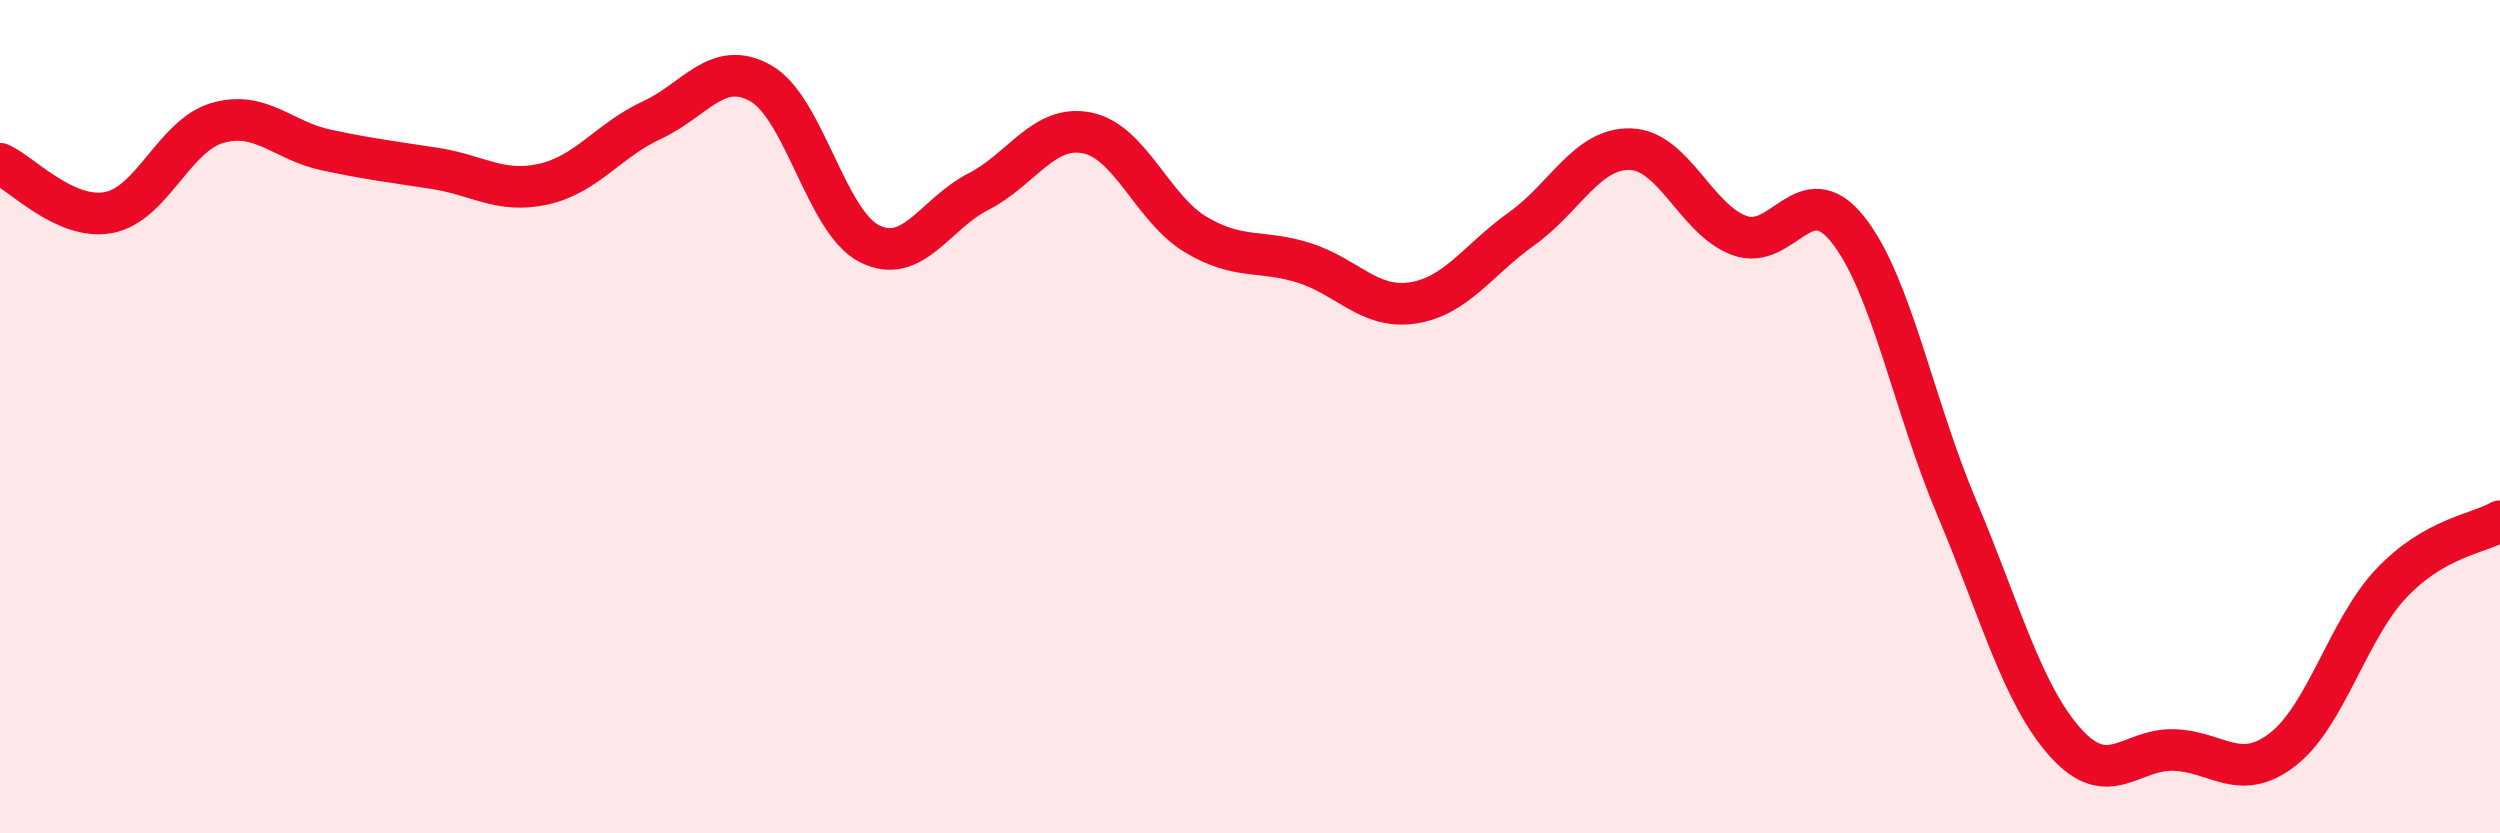
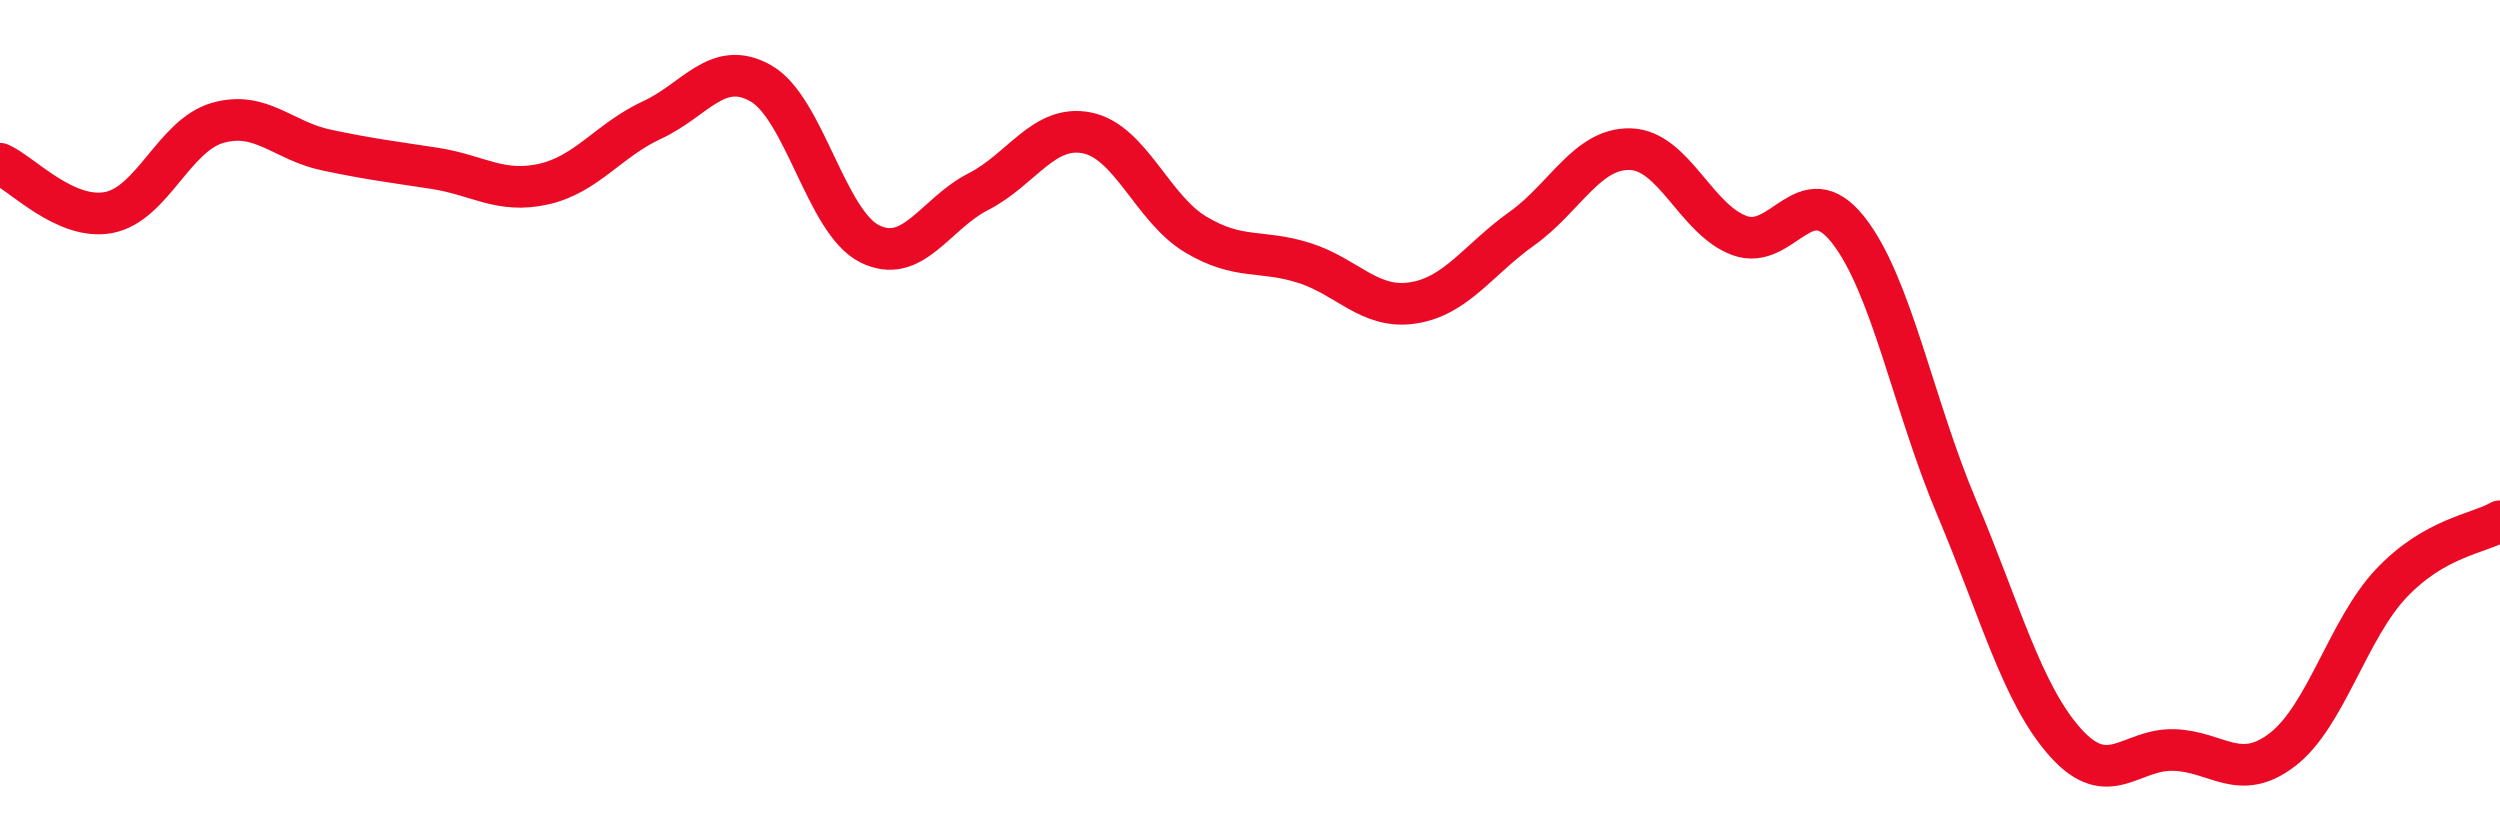
<svg xmlns="http://www.w3.org/2000/svg" width="60" height="20" viewBox="0 0 60 20">
-   <path d="M 0,3.93 C 0.52,4.16 1.57,5.3 2.61,5.1 C 3.65,4.9 4.18,3.25 5.22,2.95 C 6.26,2.65 6.79,3.38 7.83,3.6 C 8.87,3.82 9.39,3.88 10.43,4.04 C 11.47,4.2 12,4.65 13.04,4.42 C 14.08,4.19 14.61,3.36 15.65,2.88 C 16.69,2.4 17.22,1.41 18.26,2 C 19.3,2.59 19.83,5.33 20.87,5.85 C 21.91,6.37 22.44,5.13 23.48,4.6 C 24.52,4.07 25.05,2.98 26.09,3.19 C 27.13,3.4 27.66,5.01 28.7,5.63 C 29.74,6.25 30.26,5.98 31.3,6.31 C 32.34,6.64 32.87,7.43 33.91,7.27 C 34.95,7.11 35.48,6.23 36.52,5.49 C 37.56,4.75 38.09,3.55 39.13,3.58 C 40.17,3.61 40.7,5.26 41.74,5.65 C 42.78,6.04 43.31,4.2 44.35,5.51 C 45.39,6.82 45.92,9.72 46.96,12.18 C 48,14.64 48.53,16.66 49.57,17.82 C 50.61,18.98 51.13,17.97 52.17,18 C 53.21,18.03 53.74,18.79 54.78,17.99 C 55.82,17.19 56.35,15.1 57.39,14 C 58.43,12.9 59.48,12.81 60,12.51L60 20L0 20Z" fill="#EB0A25" opacity="0.1" stroke-linecap="round" stroke-linejoin="round" />
  <path d="M 0,3.93 C 0.52,4.16 1.57,5.3 2.61,5.1 C 3.65,4.9 4.18,3.25 5.22,2.95 C 6.26,2.65 6.79,3.38 7.83,3.6 C 8.87,3.82 9.39,3.88 10.43,4.04 C 11.47,4.2 12,4.65 13.04,4.42 C 14.08,4.19 14.61,3.36 15.65,2.88 C 16.69,2.4 17.22,1.41 18.26,2 C 19.3,2.59 19.83,5.33 20.87,5.85 C 21.91,6.37 22.44,5.13 23.48,4.6 C 24.52,4.07 25.05,2.98 26.09,3.19 C 27.13,3.4 27.66,5.01 28.7,5.63 C 29.74,6.25 30.26,5.98 31.3,6.31 C 32.34,6.64 32.87,7.43 33.91,7.27 C 34.95,7.11 35.48,6.23 36.52,5.49 C 37.56,4.75 38.09,3.55 39.13,3.58 C 40.17,3.61 40.7,5.26 41.74,5.65 C 42.78,6.04 43.31,4.2 44.35,5.51 C 45.39,6.82 45.92,9.72 46.96,12.18 C 48,14.64 48.53,16.66 49.57,17.82 C 50.61,18.98 51.13,17.97 52.17,18 C 53.21,18.03 53.74,18.79 54.78,17.99 C 55.82,17.19 56.35,15.1 57.39,14 C 58.43,12.9 59.48,12.81 60,12.51" stroke="#EB0A25" stroke-width="1" fill="none" stroke-linecap="round" stroke-linejoin="round" />
</svg>